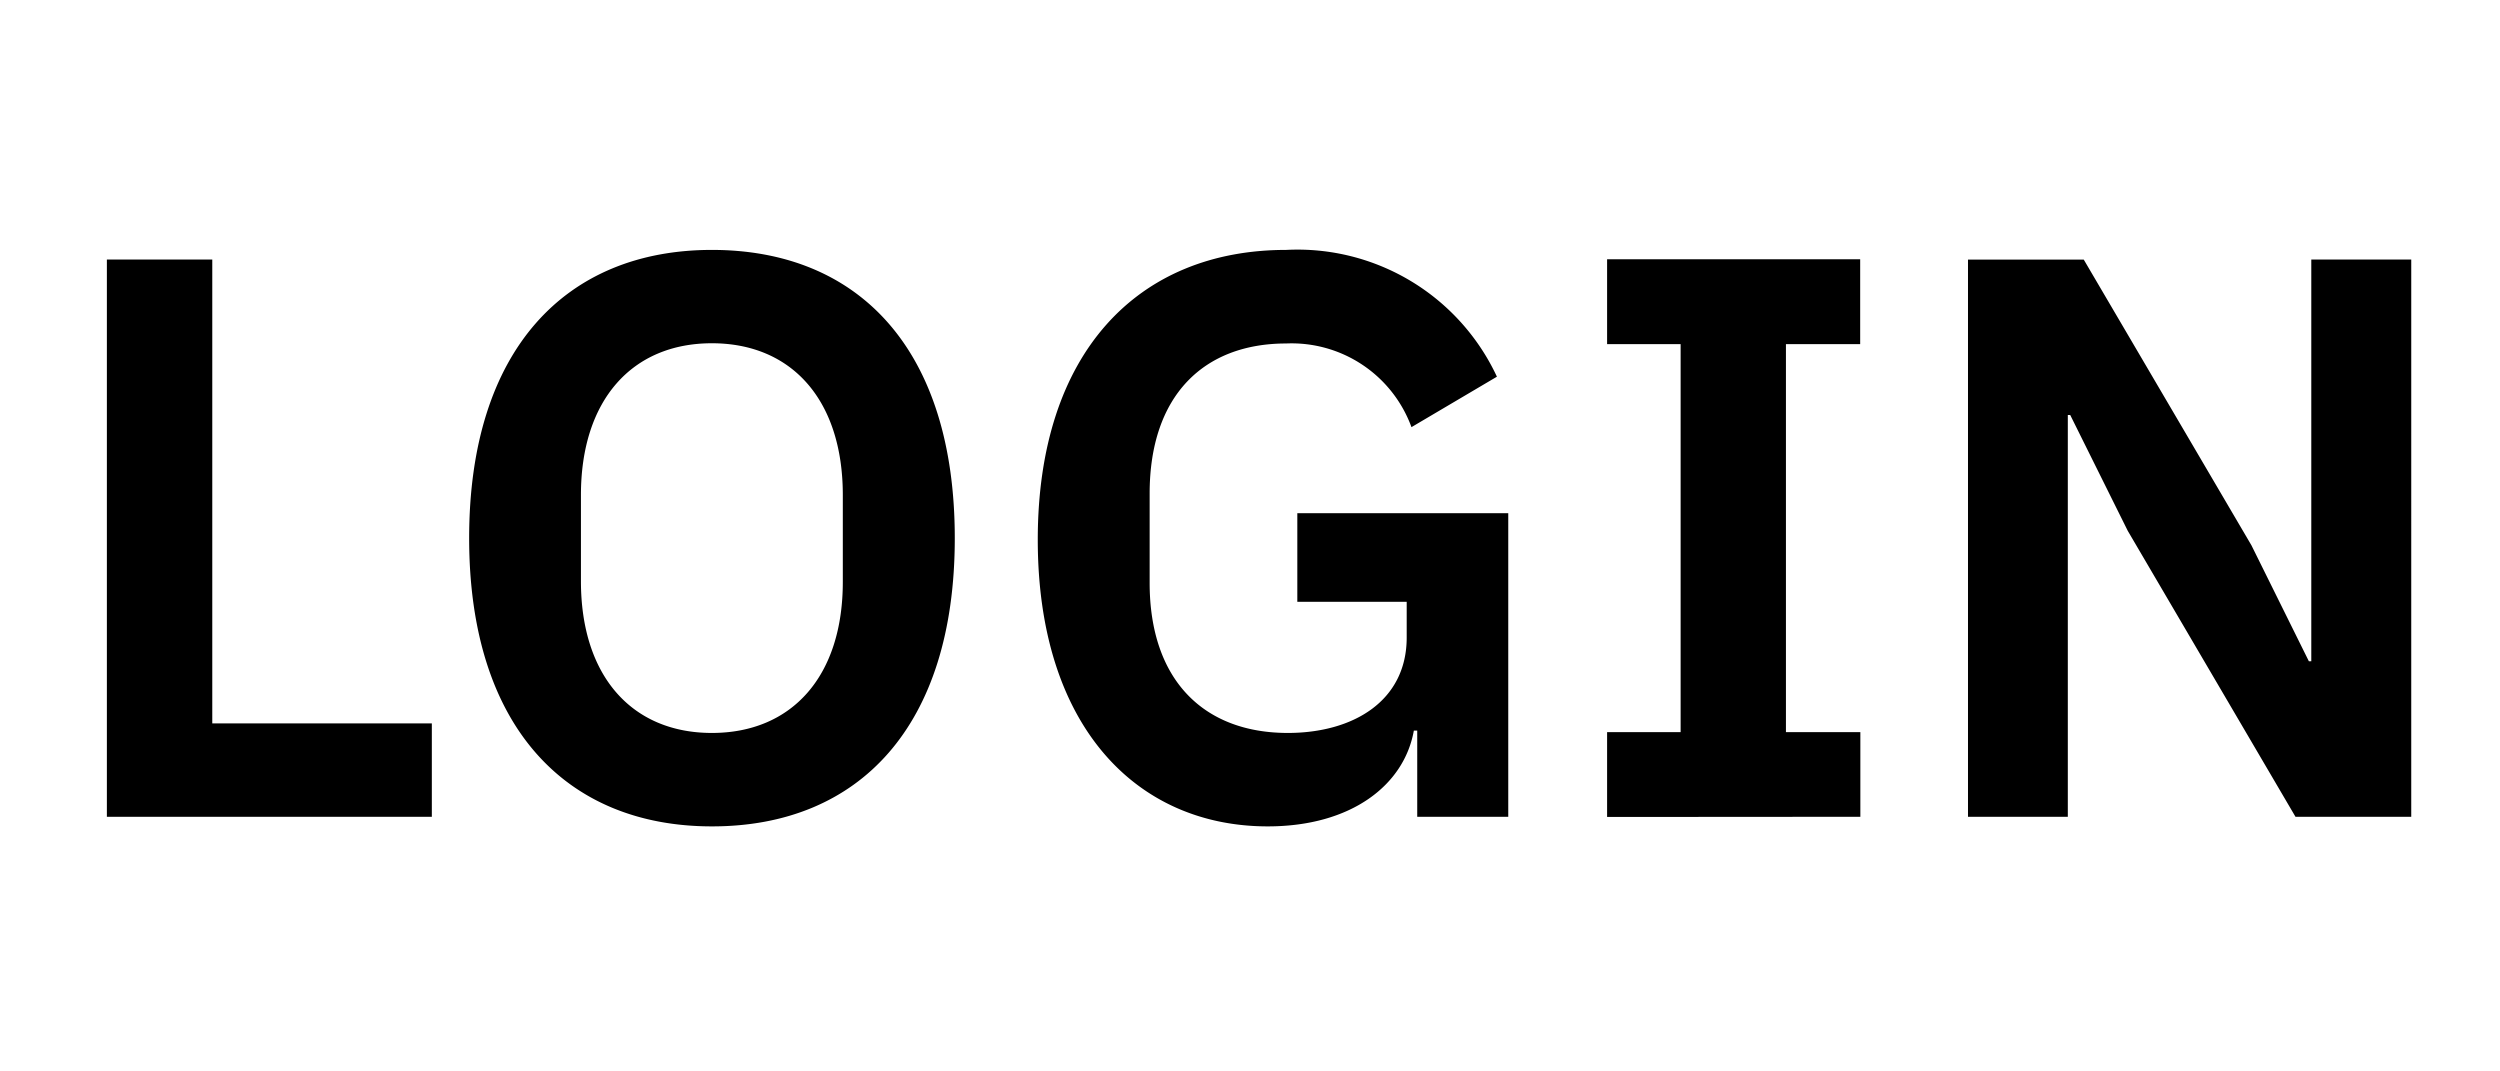
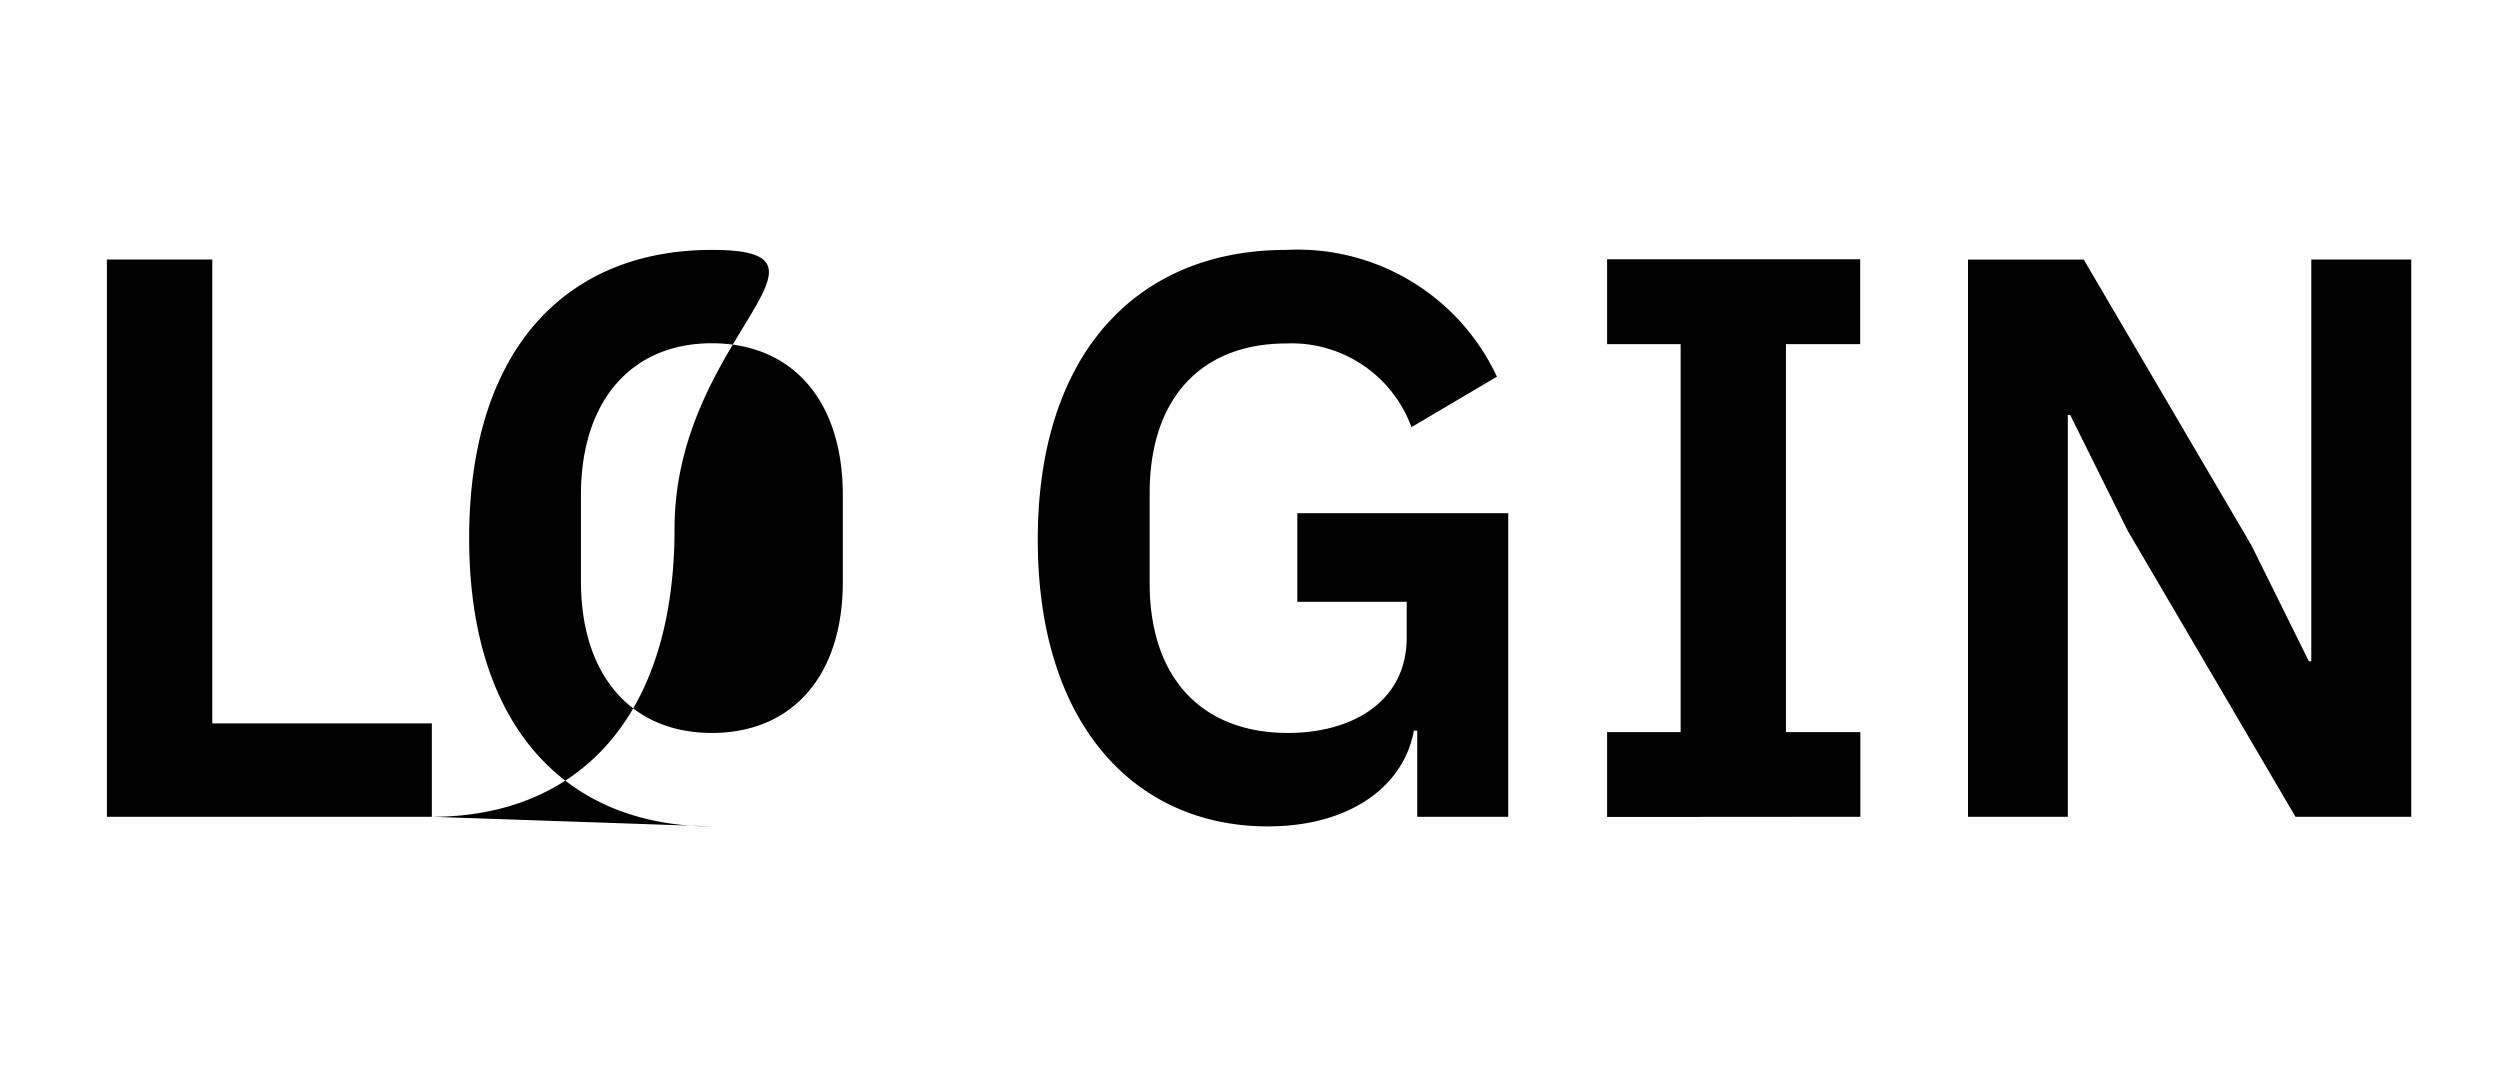
<svg xmlns="http://www.w3.org/2000/svg" width="56" height="24" viewBox="0 0 56 24">
  <g id="login-ico" transform="translate(-1420 -28)">
-     <rect id="Rectangle_107" data-name="Rectangle 107" width="56" height="24" transform="translate(1420 28)" fill="#fff" opacity="0" />
-     <path id="Path_105" data-name="Path 105" d="M8.427,2.758V.666H3.509V-9.725H1.148V2.758Zm6.277.215c3.291,0,5.437-2.236,5.437-6.456S18-9.94,14.7-9.94c-3.273,0-5.437,2.236-5.437,6.456S11.432,2.973,14.7,2.973ZM14.7.88c-1.788,0-2.933-1.27-2.933-3.4V-4.449c0-2.128,1.145-3.4,2.933-3.4s2.933,1.27,2.933,3.4v1.932C17.638-.39,16.493.88,14.7.88ZM30.5,2.758h2.039v-6.8H27.814v1.985h2.45v.8C30.264.165,29.066.88,27.6.88c-1.878,0-3.094-1.18-3.094-3.362v-2c0-2.2,1.216-3.362,3.058-3.362A2.858,2.858,0,0,1,30.371-5.97L32.285-7.1A4.928,4.928,0,0,0,27.564-9.94C24.237-9.94,22-7.633,22-3.448s2.218,6.421,5.151,6.421c1.878,0,3.058-.93,3.273-2.146H30.5Zm9.926,0V.862H38.759V-7.83h1.663v-1.9H34.753v1.9H36.4V.862H34.753v1.9Zm9.747,0h2.593V-9.725H50.527v9h-.054L49.186-3.323l-3.756-6.4H42.837V2.758h2.236v-9h.054l1.288,2.593Z" transform="translate(1421.246 43.538)" />
+     <path id="Path_105" data-name="Path 105" d="M8.427,2.758V.666H3.509V-9.725H1.148V2.758Zc3.291,0,5.437-2.236,5.437-6.456S18-9.94,14.7-9.94c-3.273,0-5.437,2.236-5.437,6.456S11.432,2.973,14.7,2.973ZM14.7.88c-1.788,0-2.933-1.27-2.933-3.4V-4.449c0-2.128,1.145-3.4,2.933-3.4s2.933,1.27,2.933,3.4v1.932C17.638-.39,16.493.88,14.7.88ZM30.5,2.758h2.039v-6.8H27.814v1.985h2.45v.8C30.264.165,29.066.88,27.6.88c-1.878,0-3.094-1.18-3.094-3.362v-2c0-2.2,1.216-3.362,3.058-3.362A2.858,2.858,0,0,1,30.371-5.97L32.285-7.1A4.928,4.928,0,0,0,27.564-9.94C24.237-9.94,22-7.633,22-3.448s2.218,6.421,5.151,6.421c1.878,0,3.058-.93,3.273-2.146H30.5Zm9.926,0V.862H38.759V-7.83h1.663v-1.9H34.753v1.9H36.4V.862H34.753v1.9Zm9.747,0h2.593V-9.725H50.527v9h-.054L49.186-3.323l-3.756-6.4H42.837V2.758h2.236v-9h.054l1.288,2.593Z" transform="translate(1421.246 43.538)" />
  </g>
</svg>